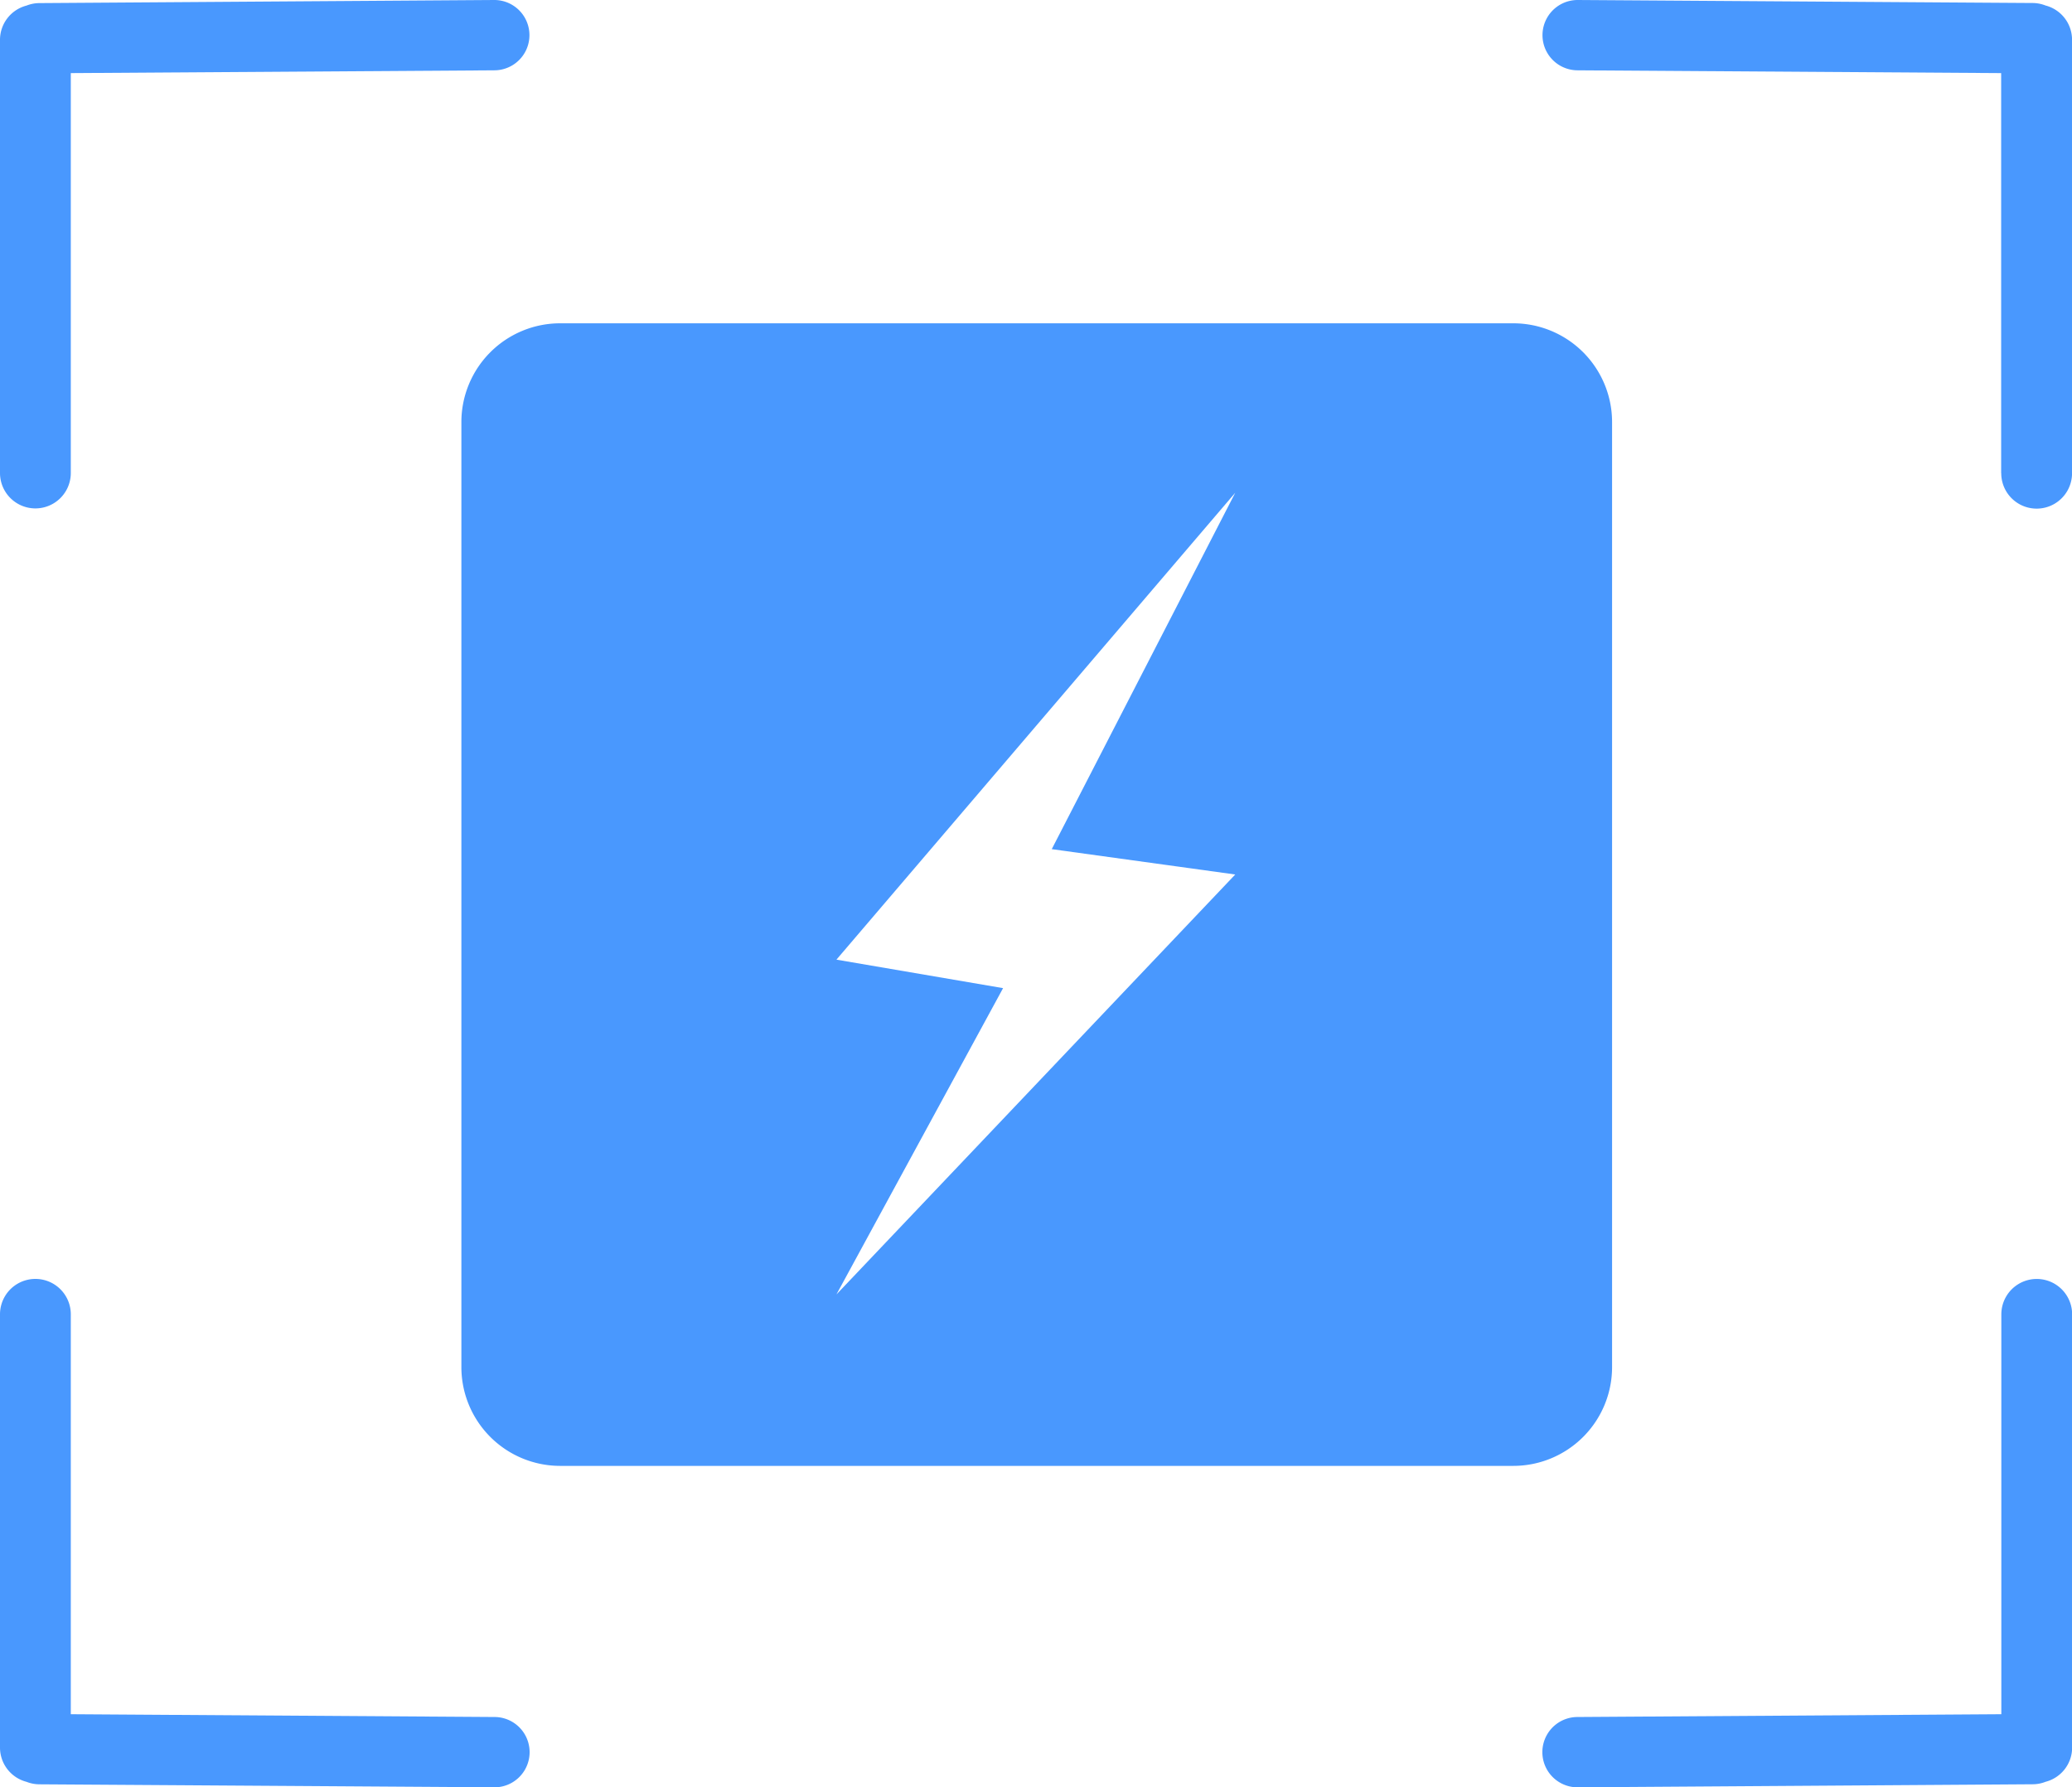
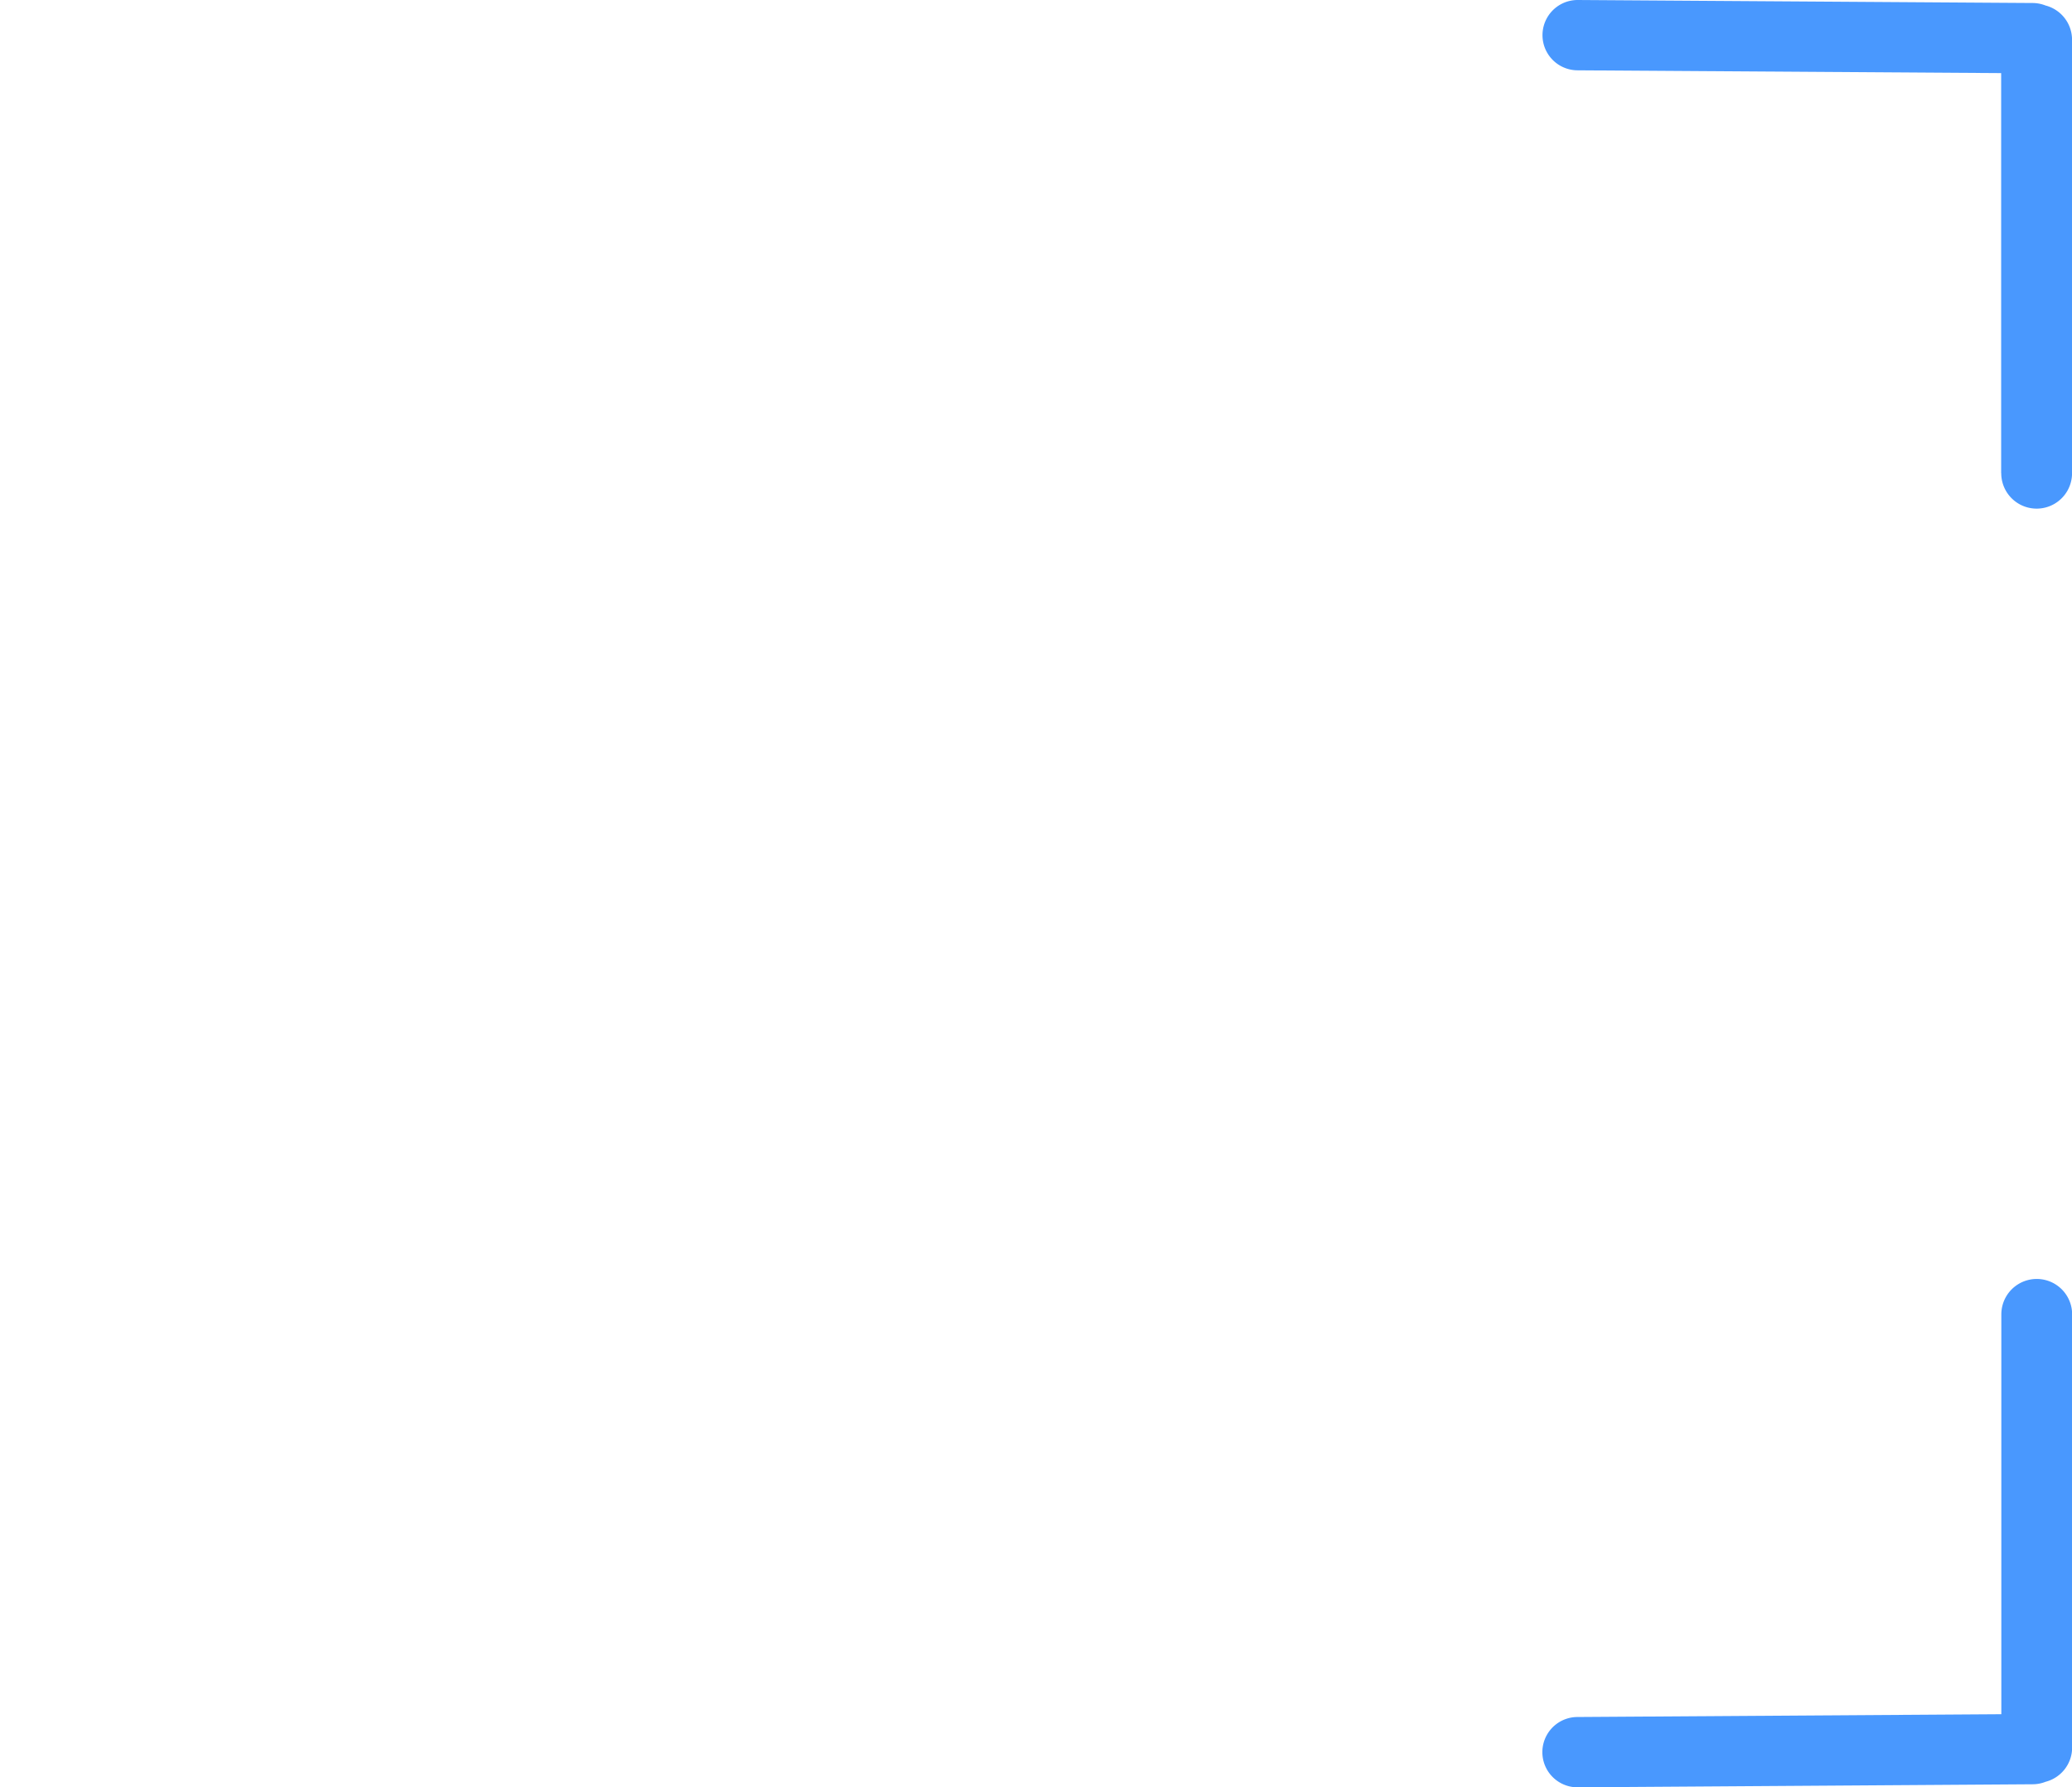
<svg xmlns="http://www.w3.org/2000/svg" id="htc-a103_plus-icon05" data-name="htc-a103 plus-icon05" width="46.826" height="40.39" viewBox="0 0 46.826 40.39">
-   <path id="减去_2" data-name="减去 2" d="M23.772,25.82H2.233A2.233,2.233,0,0,1,0,23.587V2.233A2.233,2.233,0,0,1,2.233,0H23.772a2.233,2.233,0,0,1,2.233,2.233V23.587A2.233,2.233,0,0,1,23.772,25.82ZM17.489,3.829,8.476,14.38l3.766.644L8.476,21.946l9.013-9.49-4.147-.573Z" transform="translate(10.427 7.306)" fill="#4998fe" />
  <g id="组_39299" data-name="组 39299">
    <g id="组_39296" data-name="组 39296" transform="translate(0)">
      <g id="组_39292" data-name="组 39292" transform="translate(0 0)">
        <path id="路径_4780" data-name="路径 4780" d="M10.268,0,0,.068" transform="translate(0.904 0.794)" fill="#4998fe" />
-         <path id="联合_2" data-name="联合 2" d="M0,10.689V.893A.8.8,0,0,1,.6.126.8.8,0,0,1,.9.07L11.165,0a.794.794,0,0,1,.011,1.589L1.6,1.652v9.037a.8.8,0,0,1-1.6,0Z" transform="translate(0 0)" fill="#4998fe" />
        <path id="路径_4781" data-name="路径 4781" d="M9.793,0H0" transform="translate(0.8 0.896) rotate(90)" fill="#4998fe" />
      </g>
      <g id="组_39293" data-name="组 39293" transform="translate(34.859)">
        <path id="路径_4780-2" data-name="路径 4780" d="M0,0,10.268.068" transform="translate(0.794 0.794)" fill="#4998fe" />
        <path id="联合_1" data-name="联合 1" d="M10.376,10.689V1.652L.8,1.589A.794.794,0,1,1,.81,0L11.078.068a.8.8,0,0,1,.3.056.8.8,0,0,1,.6.77v9.8a.8.8,0,0,1-1.6,0Z" transform="translate(-0.01 0)" fill="#4998fe" />
        <path id="路径_4781-2" data-name="路径 4781" d="M9.793,0H0" transform="translate(11.167 0.896) rotate(90)" fill="#4998fe" />
      </g>
    </g>
    <g id="组_39298" data-name="组 39298" transform="translate(0 28.901)">
      <g id="组_39295" data-name="组 39295" transform="translate(0 0)">
        <path id="路径_4780-3" data-name="路径 4780" d="M10.268.068,0,0" transform="translate(0.904 10.627)" fill="#4998fe" />
-         <path id="联合_4" data-name="联合 4" d="M11.165,11.478.9,11.411A.806.806,0,0,1,.6,11.355a.8.8,0,0,1-.6-.773V.79a.8.8,0,0,1,1.6,0V9.827l9.577.063a.794.794,0,0,1-.005,1.589Z" transform="translate(0 0.01)" fill="#4998fe" />
        <path id="路径_4781-3" data-name="路径 4781" d="M9.793,0H0" transform="translate(0.8 10.593) rotate(-90)" fill="#4998fe" />
      </g>
      <g id="组_39297" data-name="组 39297" transform="translate(34.857 0)">
        <g id="组_39294" data-name="组 39294" transform="translate(0)">
-           <path id="路径_4780-4" data-name="路径 4780" d="M0,.068,10.268,0" transform="translate(0.797 10.627)" fill="#4998fe" />
          <path id="联合_3" data-name="联合 3" d="M.8,11.478A.794.794,0,0,1,.8,9.889l9.578-.063V.79a.8.8,0,0,1,1.6,0v9.793a.8.8,0,0,1-.6.77.806.806,0,0,1-.295.056L.808,11.478Z" transform="translate(-0.006 0.011)" fill="#4998fe" />
          <path id="路径_4781-4" data-name="路径 4781" d="M9.793,0H0" transform="translate(11.169 10.593) rotate(-90)" fill="#4998fe" />
        </g>
      </g>
    </g>
  </g>
</svg>